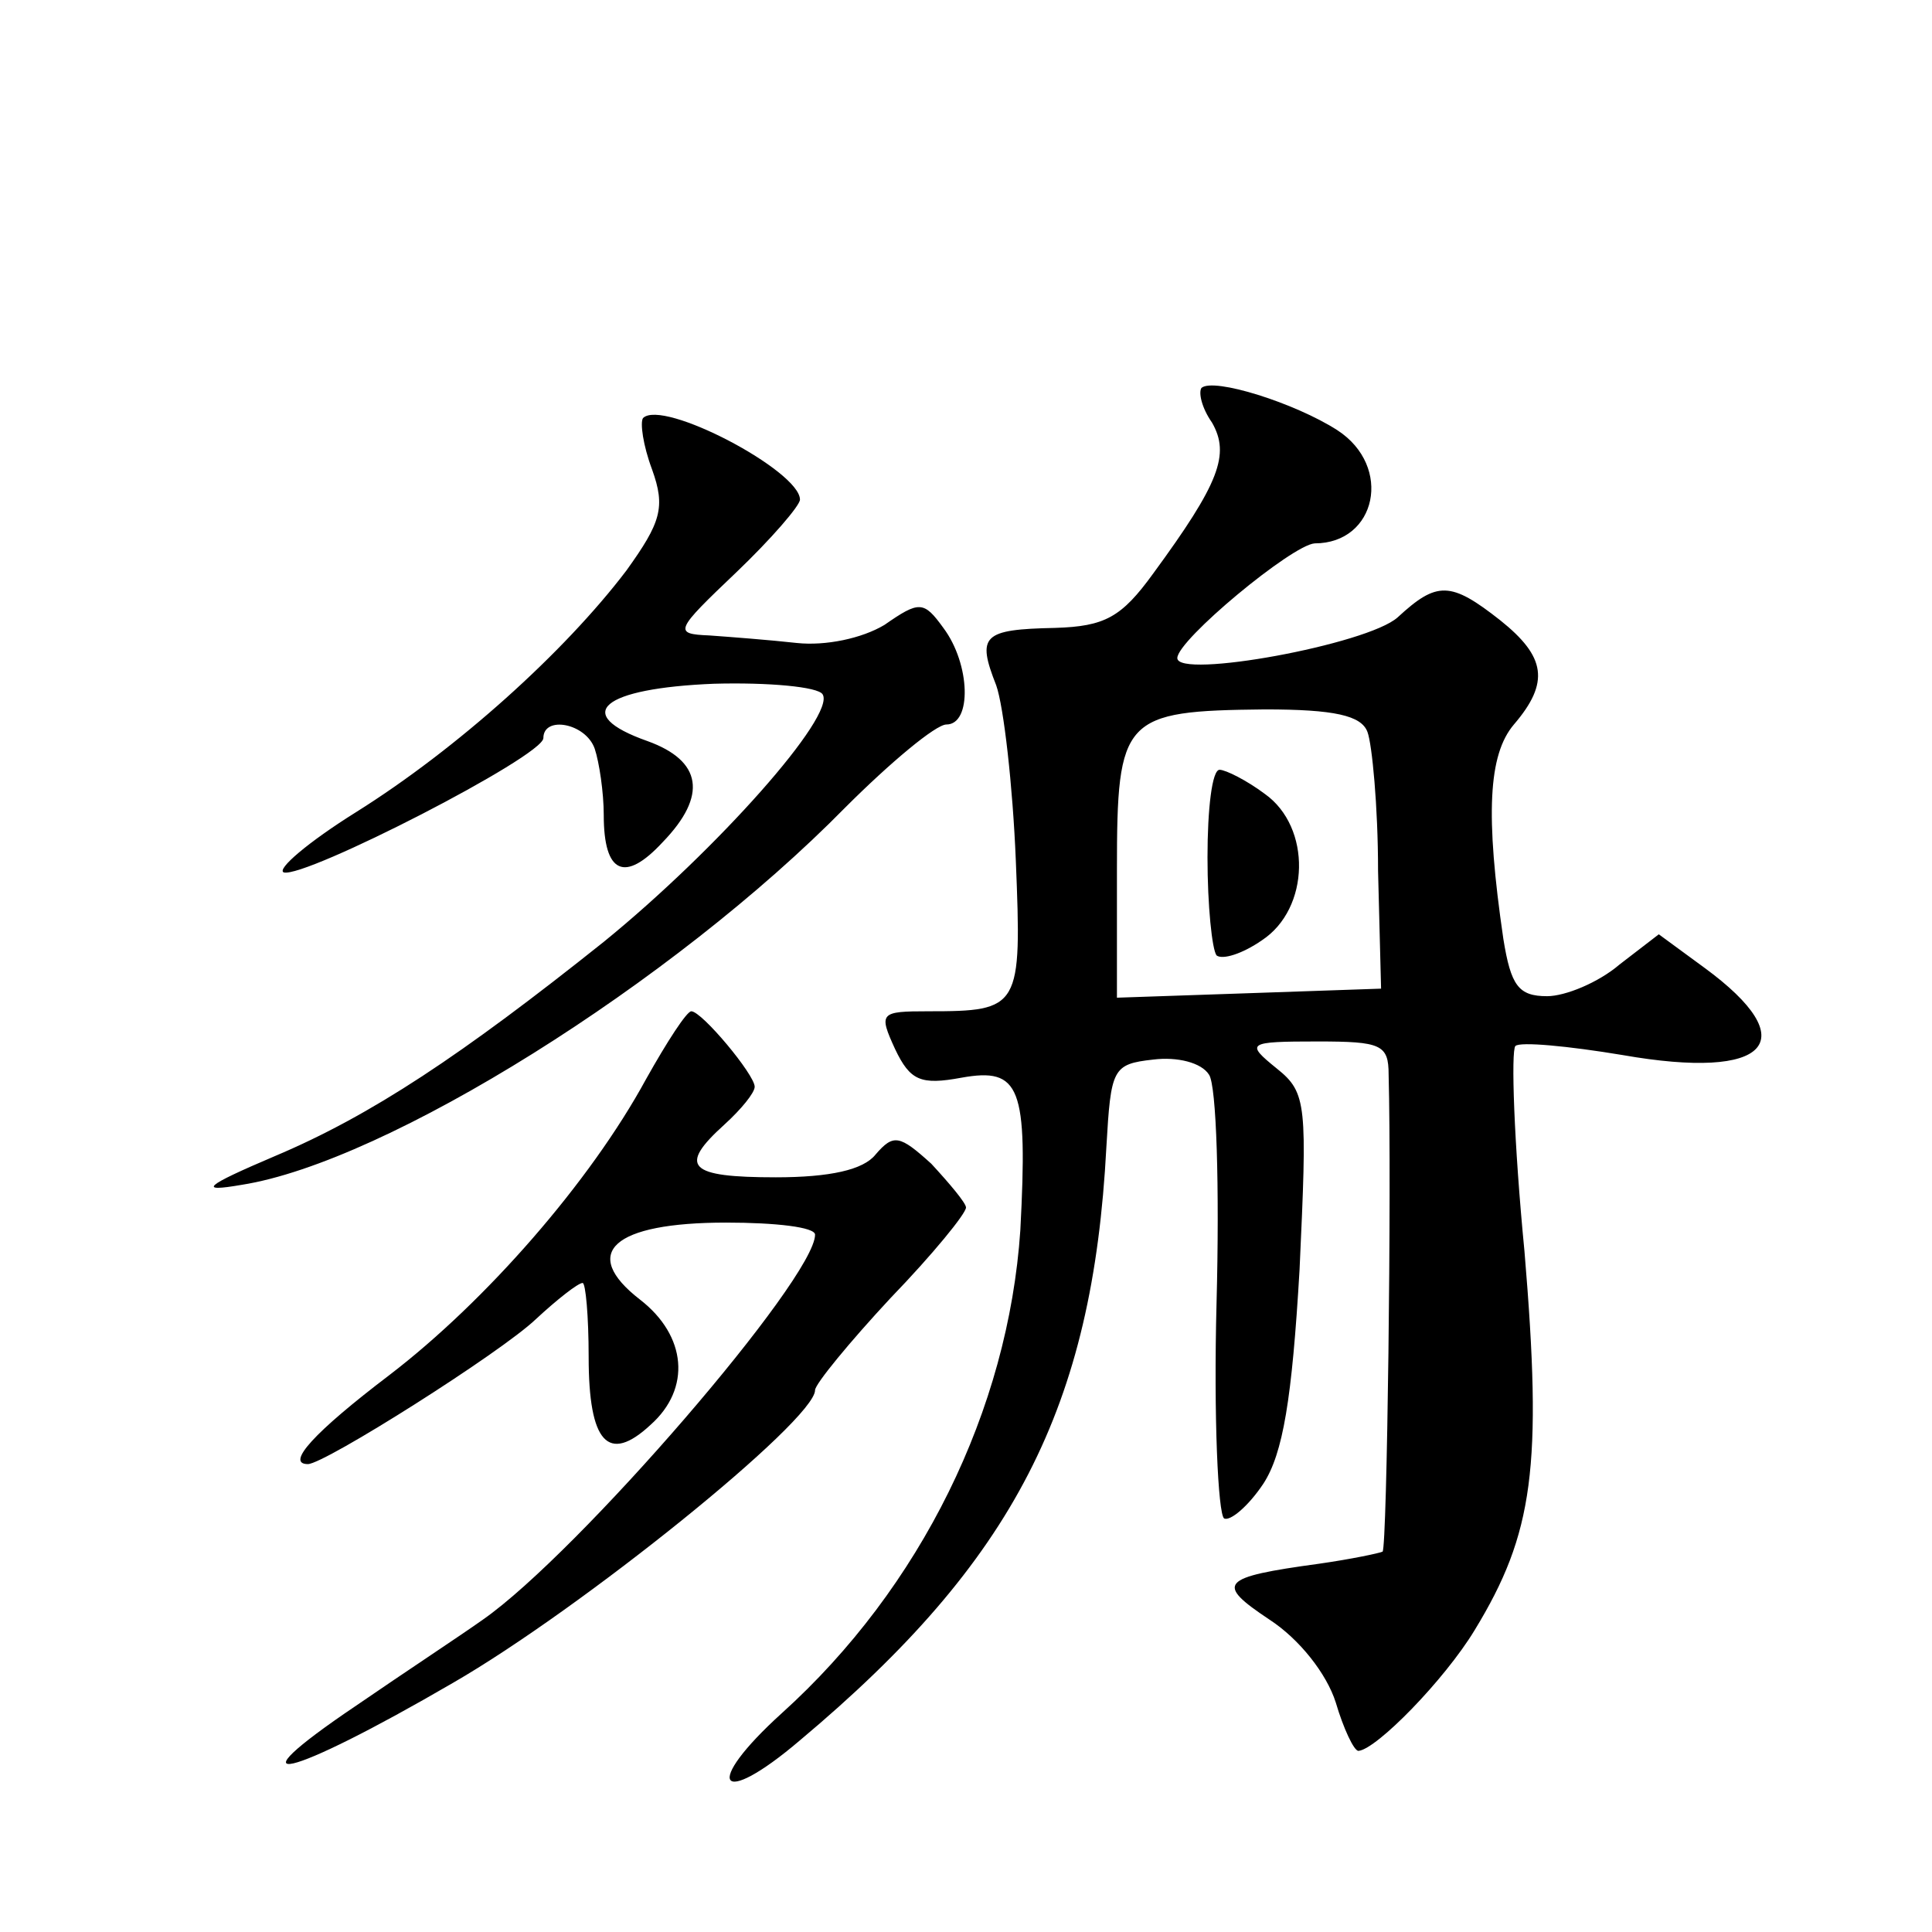
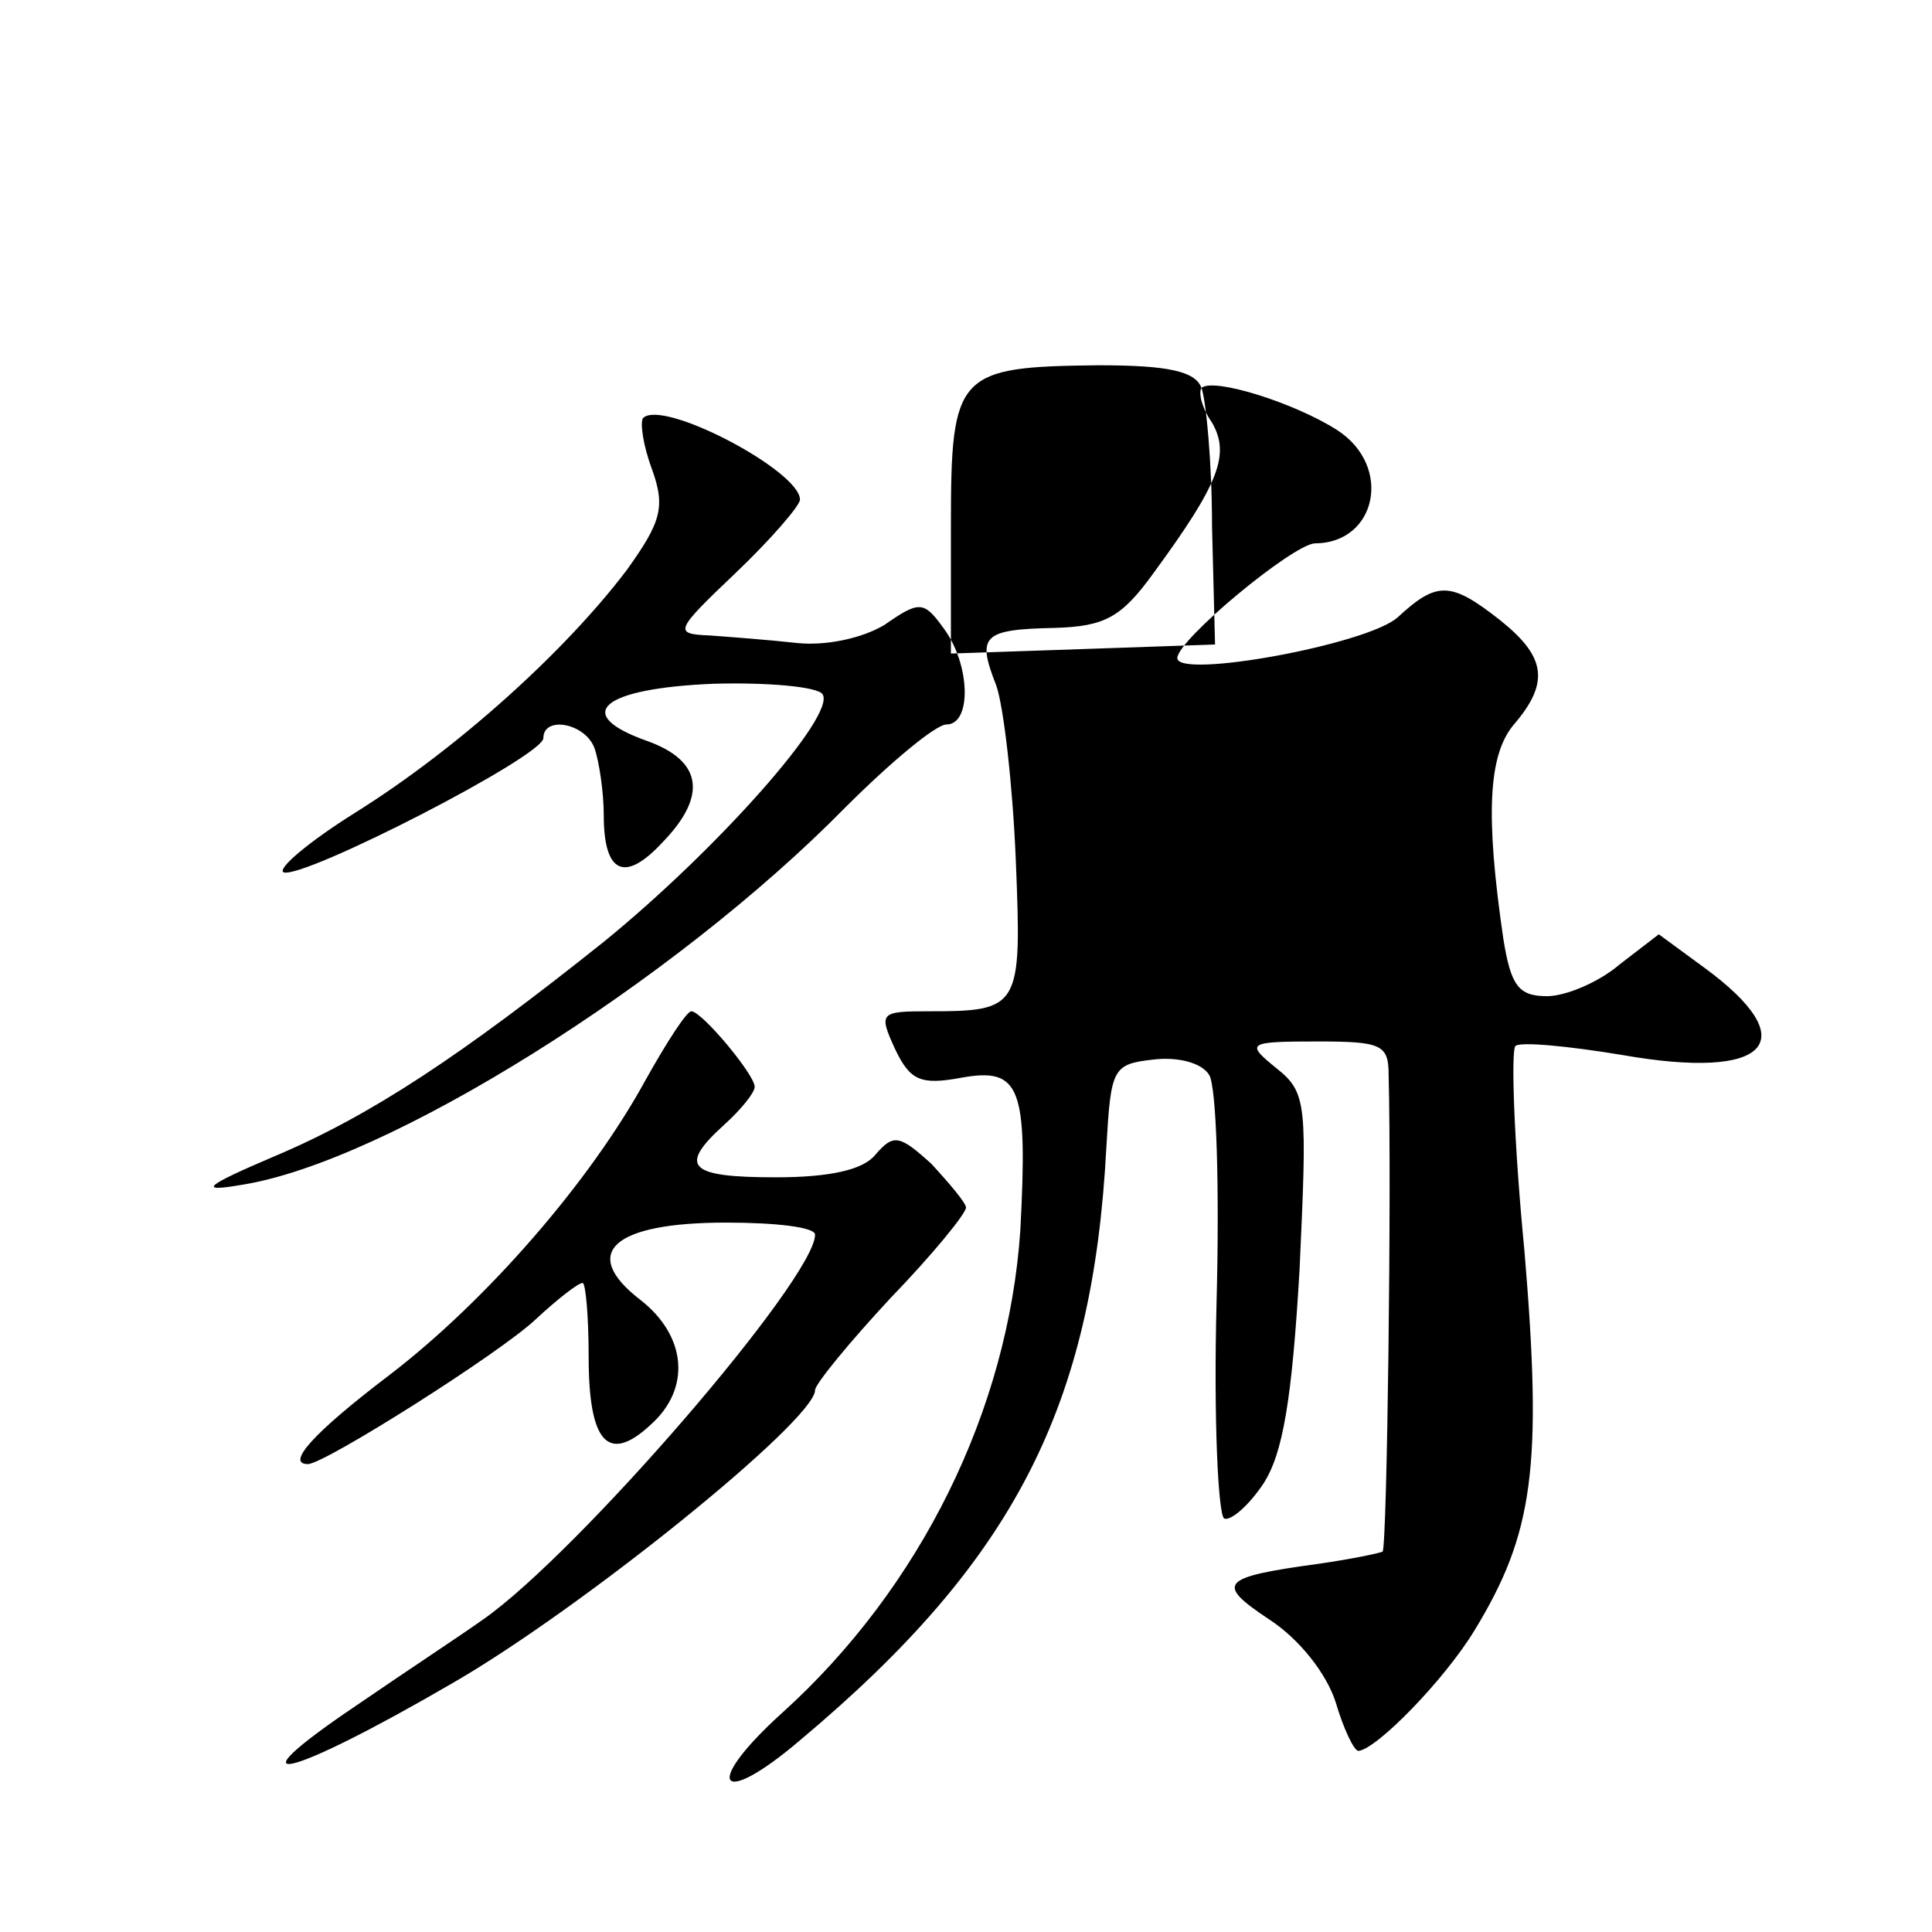
<svg xmlns="http://www.w3.org/2000/svg" version="1.0" width="128pt" height="128pt" viewBox="0 0 128 128" preserveAspectRatio="xMidYMid meet">
  <g transform="translate(0,128) scale(0.1,-0.1)" fill="#0" stroke="none">
-     <path d="M796 1023 c-2 -3 0 -13 7 -23 12 -21 5 -40 -39 -100 -21 -29 -32 -35 -65 -36 -48 -1 -52 -5 -39 -38 5 -14 11 -67 13 -116 4 -98 3 -100 -58 -100 -32 0 -33 -1 -22 -25 10 -21 17 -24 44 -19 39 7 44 -6 39 -101 -8 -119 -66 -237 -158 -320 -53 -48 -42 -64 12 -18 142 119 194 221 203 393 3 52 4 55 31 58 16 2 32 -2 37 -10 5 -7 7 -75 5 -151 -2 -76 1 -140 5 -143 4 -2 16 8 26 23 13 20 19 56 24 142 5 109 5 117 -15 133 -21 17 -20 18 27 18 42 0 47 -2 47 -22 2 -74 -1 -313 -4 -316 -2 -1 -21 -5 -42 -8 -66 -9 -69 -13 -33 -37 20 -13 38 -36 44 -55 5 -17 12 -32 15 -32 12 1 57 47 77 80 39 64 45 108 33 251 -7 72 -9 133 -6 136 3 3 35 0 71 -6 97 -17 121 9 54 58 l-30 22 -26 -20 c-14 -12 -36 -21 -48 -21 -19 0 -24 7 -29 38 -12 82 -10 122 7 142 24 28 21 45 -9 69 -33 26 -42 26 -68 2 -20 -18 -146 -41 -146 -27 0 12 76 75 91 76 41 0 52 51 15 75 -28 18 -82 35 -90 28z m110 -228 c3 -8 7 -49 7 -92 l2 -78 -87 -3 -88 -3 0 85 c0 101 4 105 98 106 46 0 64 -4 68 -15z M800 712 c0 -32 3 -61 6 -65 4 -3 17 1 30 10 32 21 33 75 2 97 -12 9 -26 16 -30 16 -5 0 -8 -26 -8 -58z M426 1003 c-2 -3 0 -18 6 -34 9 -25 6 -35 -17 -67 -41 -54 -112 -118 -179 -160 -32 -20 -53 -38 -48 -40 14 -4 172 77 172 89 0 15 28 10 34 -7 3 -9 6 -29 6 -44 0 -39 14 -45 39 -18 30 31 26 54 -10 67 -51 18 -30 35 44 38 36 1 69 -2 72 -7 9 -14 -70 -103 -145 -164 -94 -75 -154 -115 -218 -142 -47 -20 -51 -24 -22 -19 96 15 286 134 400 250 30 30 60 55 67 55 17 0 16 40 -2 64 -13 18 -16 18 -39 2 -15 -9 -39 -14 -58 -12 -18 2 -44 4 -58 5 -24 1 -23 3 18 42 23 22 42 44 42 48 0 19 -91 67 -104 54z M428 565 c-37 -68 -106 -147 -170 -196 -50 -38 -69 -59 -54 -59 11 0 128 74 151 96 14 13 28 24 31 24 2 0 4 -22 4 -49 0 -57 13 -71 41 -45 27 24 24 59 -7 83 -40 31 -18 51 57 51 33 0 59 -3 59 -8 0 -29 -157 -211 -220 -255 -14 -10 -52 -35 -84 -57 -86 -58 -46 -49 64 15 85 49 240 174 240 194 0 4 23 32 50 61 28 29 50 56 50 60 0 3 -11 16 -23 29 -21 19 -25 20 -37 6 -8 -10 -30 -15 -66 -15 -58 0 -65 7 -34 35 11 10 20 21 20 25 0 8 -35 50 -42 50 -3 0 -16 -20 -30 -45z" />
+     <path d="M796 1023 c-2 -3 0 -13 7 -23 12 -21 5 -40 -39 -100 -21 -29 -32 -35 -65 -36 -48 -1 -52 -5 -39 -38 5 -14 11 -67 13 -116 4 -98 3 -100 -58 -100 -32 0 -33 -1 -22 -25 10 -21 17 -24 44 -19 39 7 44 -6 39 -101 -8 -119 -66 -237 -158 -320 -53 -48 -42 -64 12 -18 142 119 194 221 203 393 3 52 4 55 31 58 16 2 32 -2 37 -10 5 -7 7 -75 5 -151 -2 -76 1 -140 5 -143 4 -2 16 8 26 23 13 20 19 56 24 142 5 109 5 117 -15 133 -21 17 -20 18 27 18 42 0 47 -2 47 -22 2 -74 -1 -313 -4 -316 -2 -1 -21 -5 -42 -8 -66 -9 -69 -13 -33 -37 20 -13 38 -36 44 -55 5 -17 12 -32 15 -32 12 1 57 47 77 80 39 64 45 108 33 251 -7 72 -9 133 -6 136 3 3 35 0 71 -6 97 -17 121 9 54 58 l-30 22 -26 -20 c-14 -12 -36 -21 -48 -21 -19 0 -24 7 -29 38 -12 82 -10 122 7 142 24 28 21 45 -9 69 -33 26 -42 26 -68 2 -20 -18 -146 -41 -146 -27 0 12 76 75 91 76 41 0 52 51 15 75 -28 18 -82 35 -90 28z c3 -8 7 -49 7 -92 l2 -78 -87 -3 -88 -3 0 85 c0 101 4 105 98 106 46 0 64 -4 68 -15z M800 712 c0 -32 3 -61 6 -65 4 -3 17 1 30 10 32 21 33 75 2 97 -12 9 -26 16 -30 16 -5 0 -8 -26 -8 -58z M426 1003 c-2 -3 0 -18 6 -34 9 -25 6 -35 -17 -67 -41 -54 -112 -118 -179 -160 -32 -20 -53 -38 -48 -40 14 -4 172 77 172 89 0 15 28 10 34 -7 3 -9 6 -29 6 -44 0 -39 14 -45 39 -18 30 31 26 54 -10 67 -51 18 -30 35 44 38 36 1 69 -2 72 -7 9 -14 -70 -103 -145 -164 -94 -75 -154 -115 -218 -142 -47 -20 -51 -24 -22 -19 96 15 286 134 400 250 30 30 60 55 67 55 17 0 16 40 -2 64 -13 18 -16 18 -39 2 -15 -9 -39 -14 -58 -12 -18 2 -44 4 -58 5 -24 1 -23 3 18 42 23 22 42 44 42 48 0 19 -91 67 -104 54z M428 565 c-37 -68 -106 -147 -170 -196 -50 -38 -69 -59 -54 -59 11 0 128 74 151 96 14 13 28 24 31 24 2 0 4 -22 4 -49 0 -57 13 -71 41 -45 27 24 24 59 -7 83 -40 31 -18 51 57 51 33 0 59 -3 59 -8 0 -29 -157 -211 -220 -255 -14 -10 -52 -35 -84 -57 -86 -58 -46 -49 64 15 85 49 240 174 240 194 0 4 23 32 50 61 28 29 50 56 50 60 0 3 -11 16 -23 29 -21 19 -25 20 -37 6 -8 -10 -30 -15 -66 -15 -58 0 -65 7 -34 35 11 10 20 21 20 25 0 8 -35 50 -42 50 -3 0 -16 -20 -30 -45z" />
  </g>
</svg>